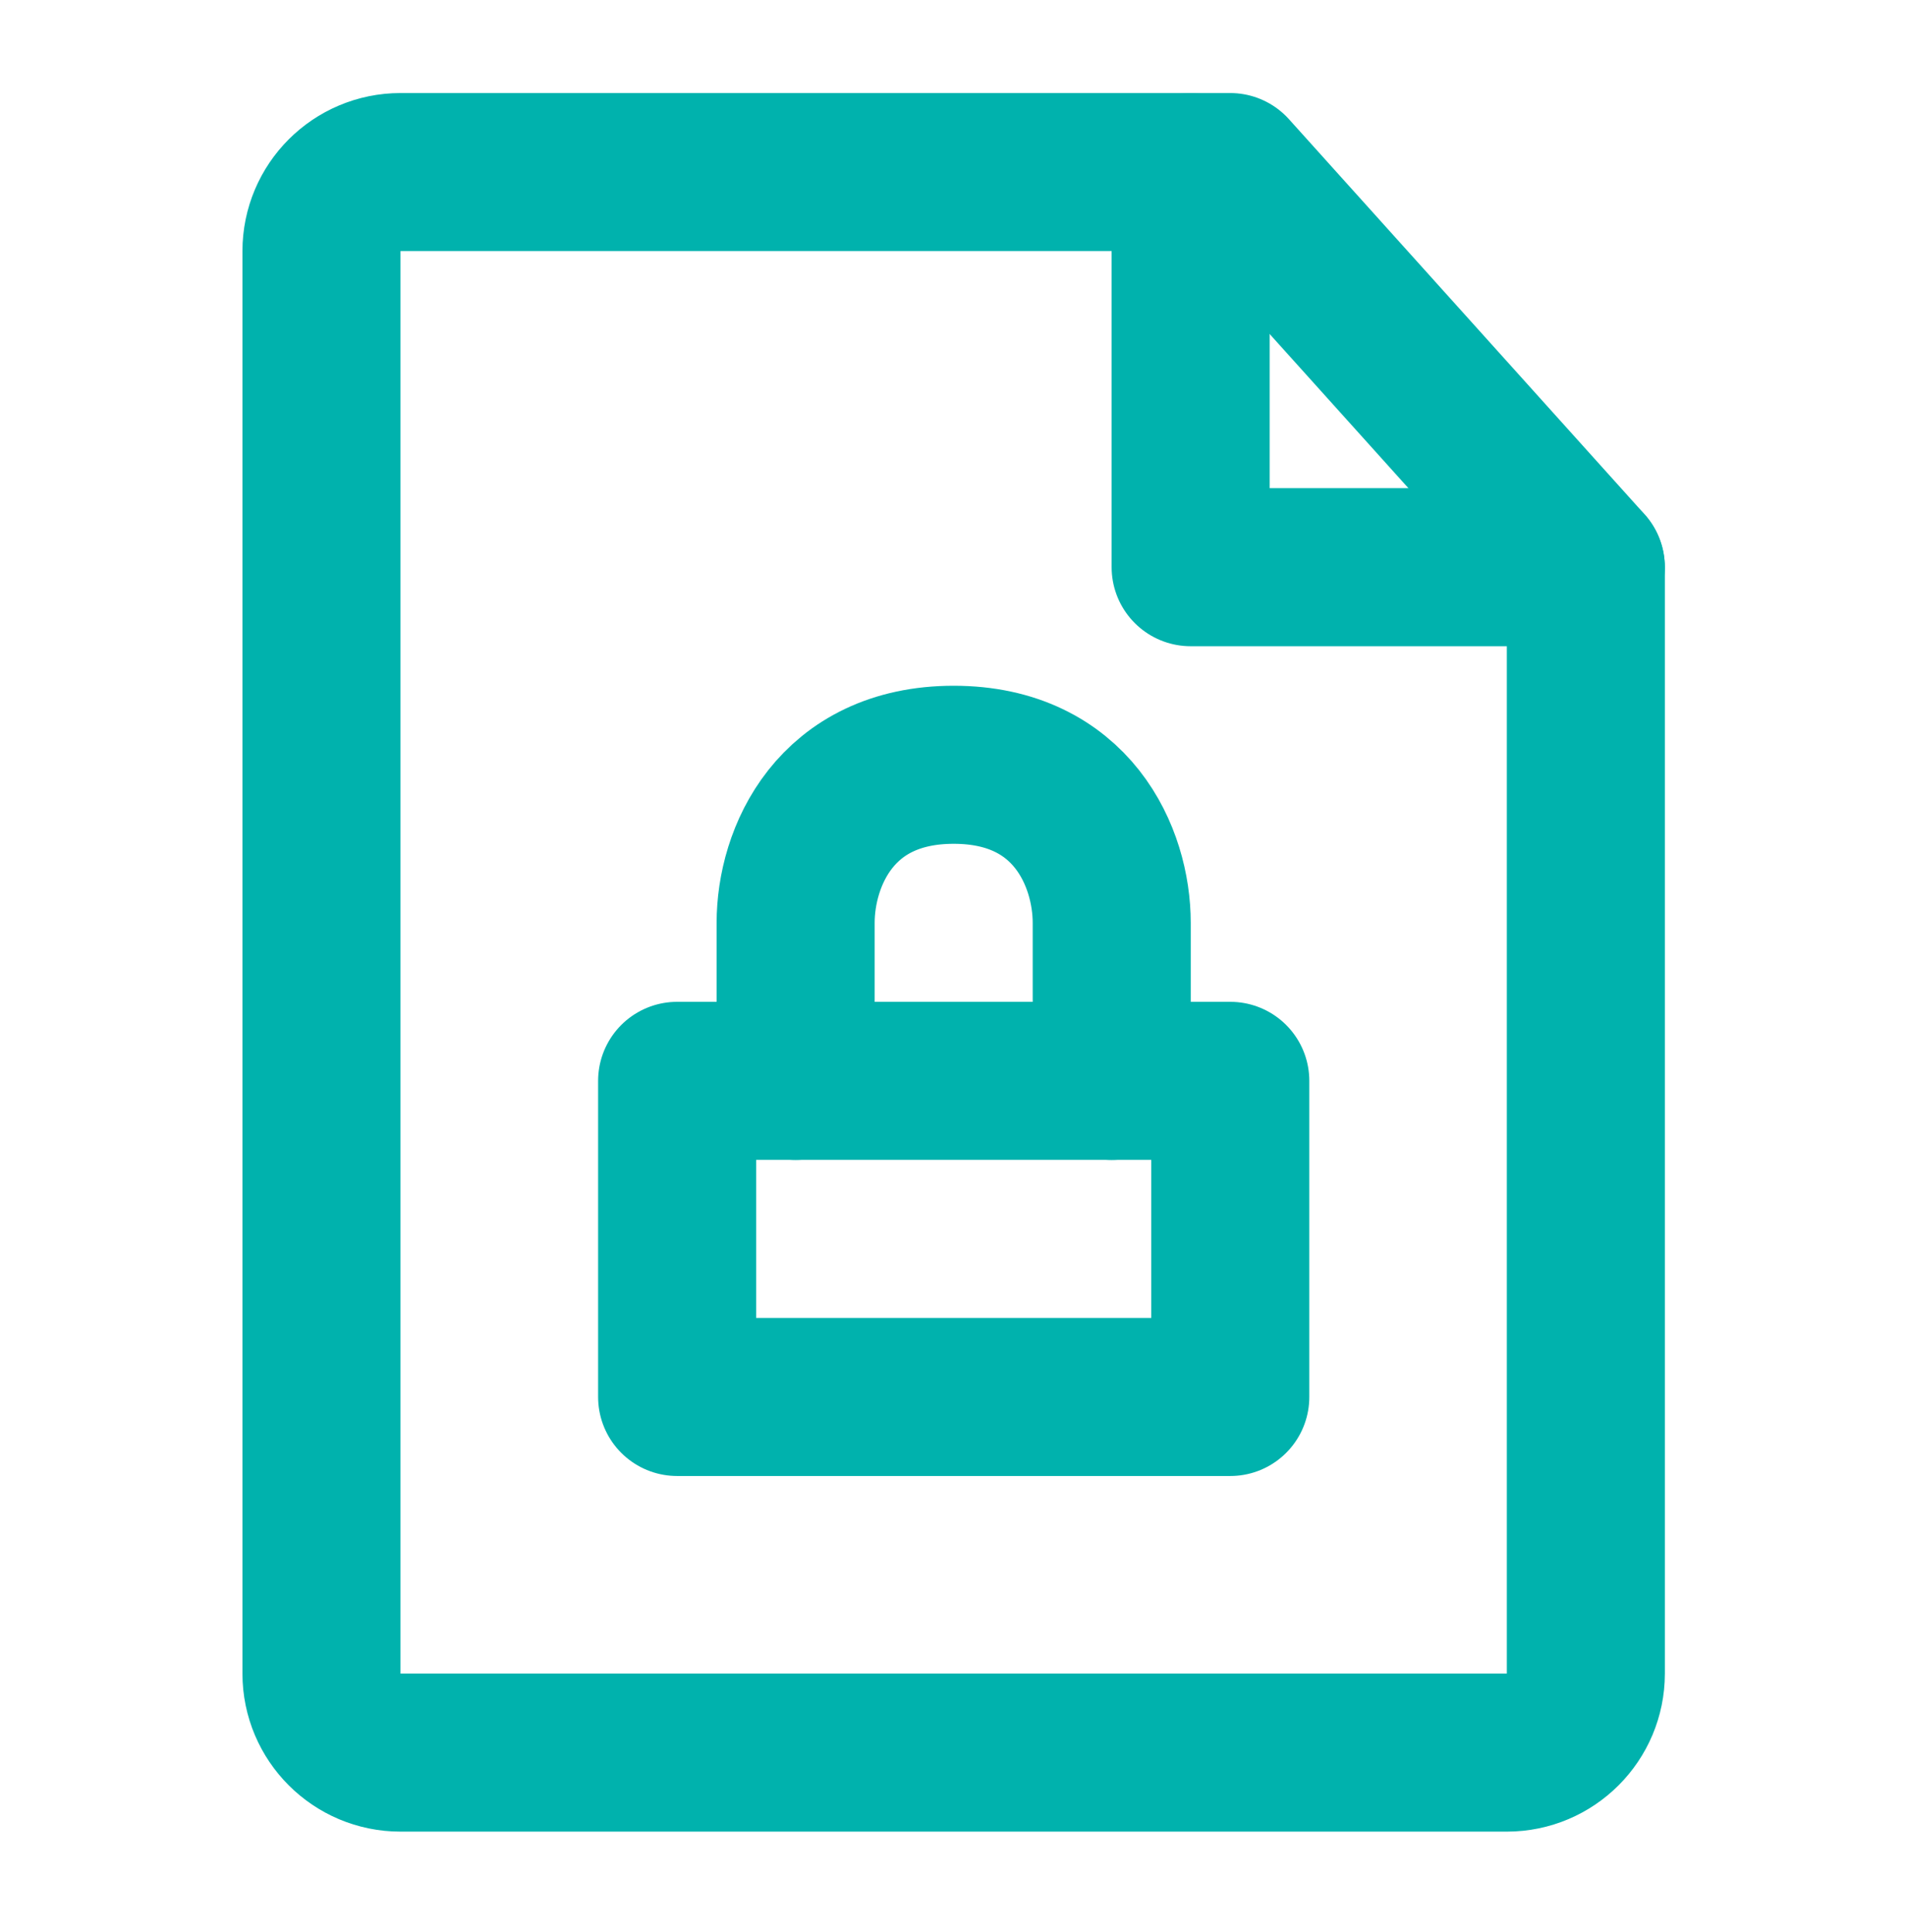
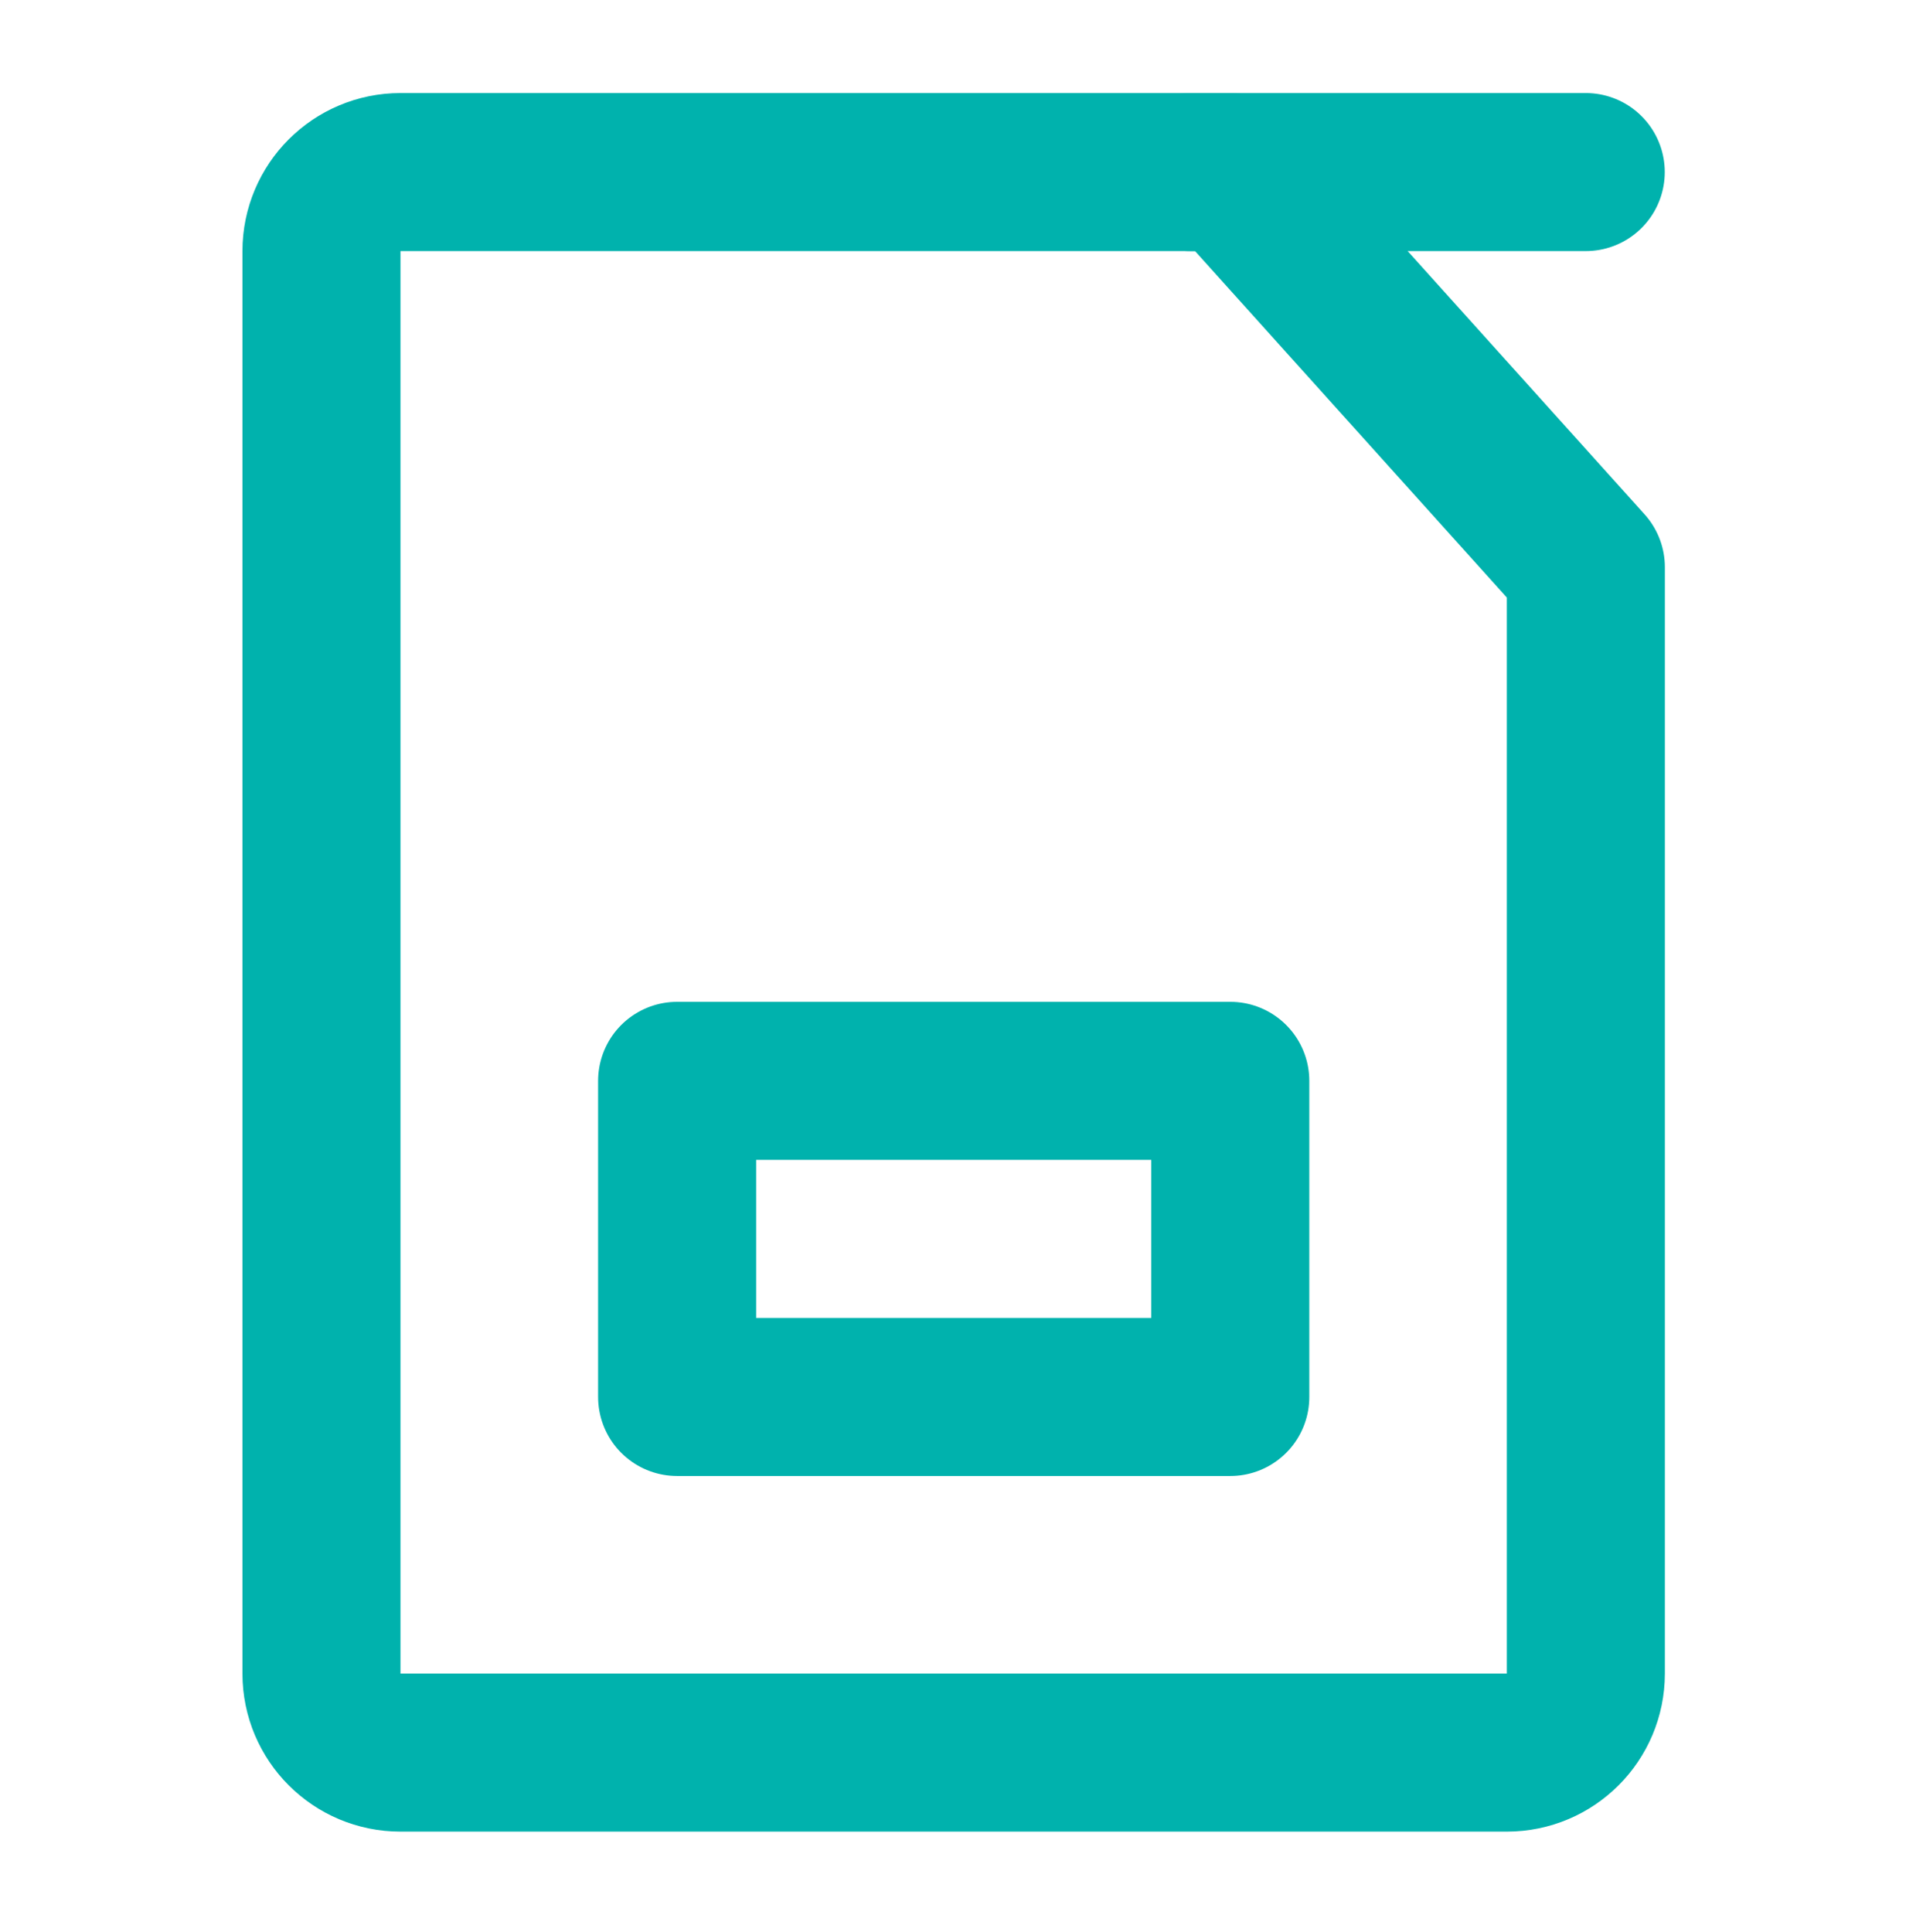
<svg xmlns="http://www.w3.org/2000/svg" width="73" height="74" viewBox="0 0 73 74" fill="none">
  <path d="M15.339 67.122H57.711C59.383 67.122 60.738 65.767 60.738 64.095V21.723L47.118 6.59H15.339C13.668 6.59 12.312 7.945 12.312 9.617V64.095C12.312 65.767 13.668 67.122 15.339 67.122Z" stroke="#00B2AD" stroke-width="6.053" stroke-linecap="round" stroke-linejoin="round" />
  <path d="M47.12 41.395H25.934V53.502H47.12V41.395Z" stroke="#00B2AD" stroke-width="6.053" stroke-linecap="round" stroke-linejoin="round" />
-   <path d="M42.579 41.396V35.343C42.579 32.835 41.066 29.29 36.526 29.29C31.986 29.29 30.473 32.835 30.473 35.343V41.396" stroke="#00B2AD" stroke-width="6.053" stroke-linecap="round" stroke-linejoin="round" />
-   <path d="M45.602 6.59V21.723H60.734" stroke="#00B2AD" stroke-width="6.053" stroke-linecap="round" stroke-linejoin="round" />
+   <path d="M45.602 6.59H60.734" stroke="#00B2AD" stroke-width="6.053" stroke-linecap="round" stroke-linejoin="round" />
</svg>